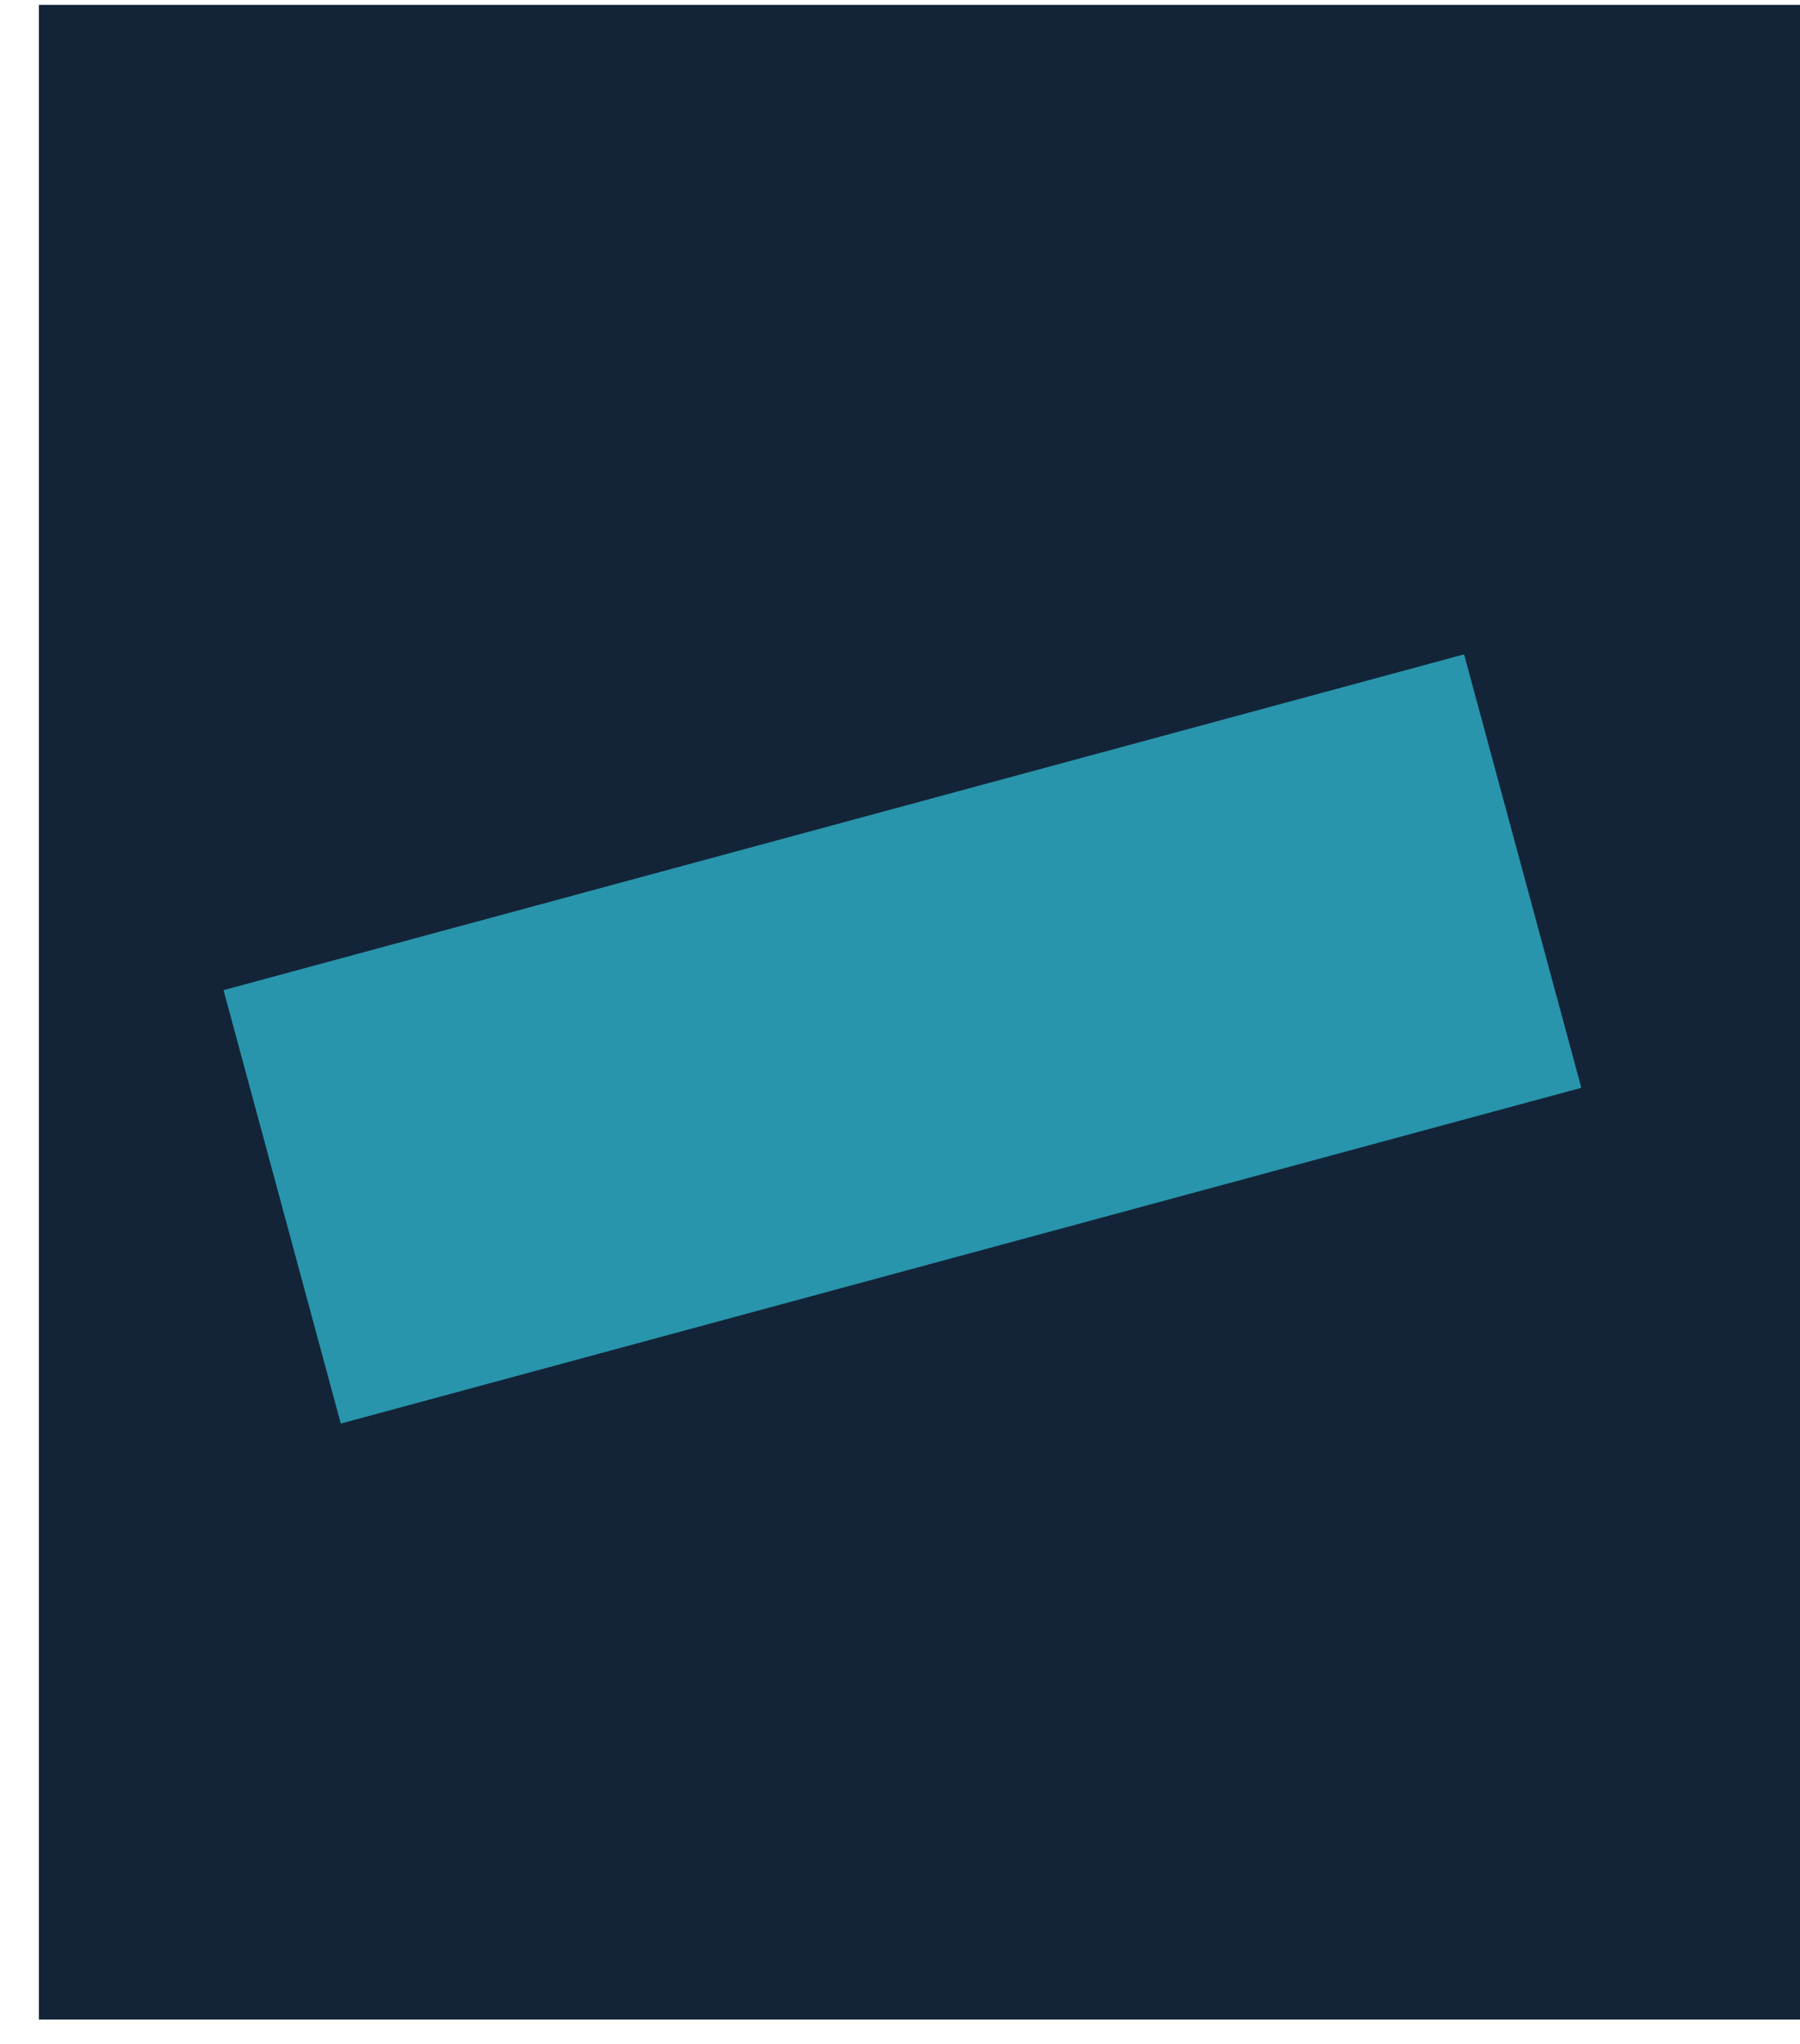
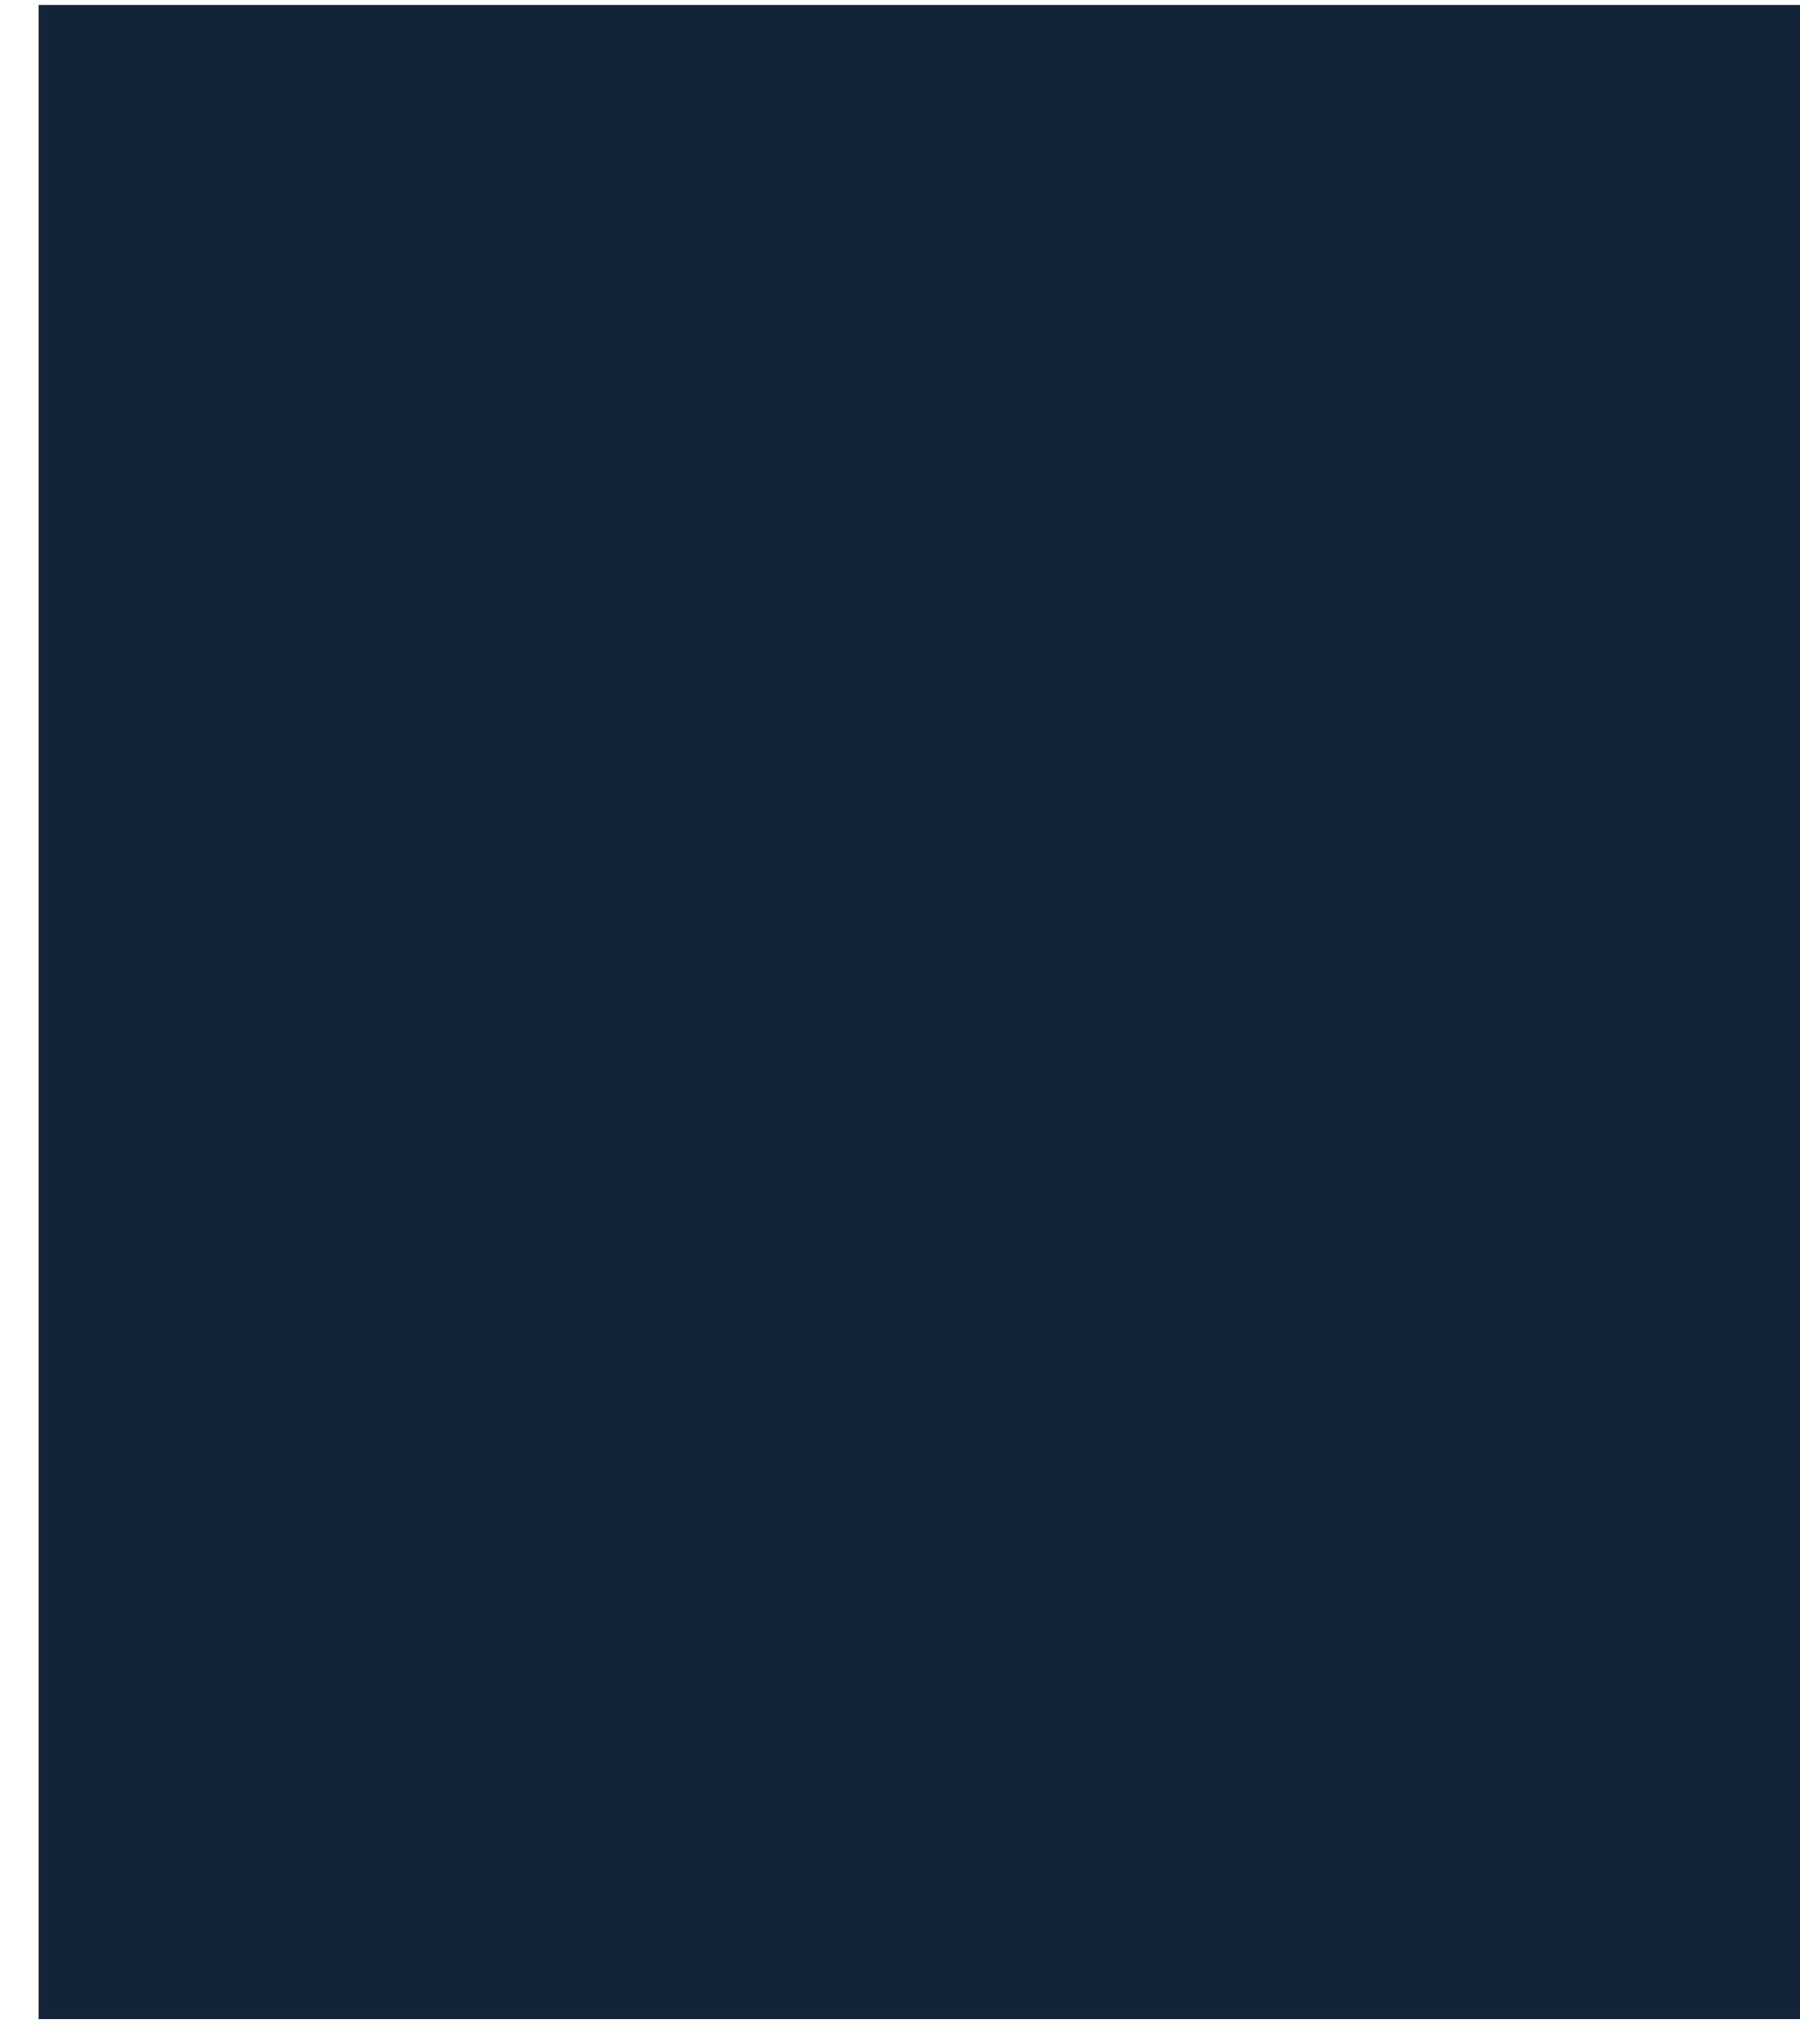
<svg xmlns="http://www.w3.org/2000/svg" xmlns:xlink="http://www.w3.org/1999/xlink" version="1.1" id="Layer_1" x="0px" y="0px" viewBox="0 0 37 42" style="enable-background:new 0 0 37 42;" xml:space="preserve">
  <style type="text/css">
	.st0{fill:#132438;}
	.st1{clip-path:url(#SVGID_00000034796411338886218770000014388172825838984866_);fill:none;stroke:#2895AC;stroke-width:9.227;}
</style>
  <rect x="0.8" y="0.1" class="st0" width="36.4" height="41.4" />
  <g>
    <defs>
-       <rect id="SVGID_1_" x="0.8" y="3.1" width="36.4" height="36.4" />
-     </defs>
+       </defs>
    <clipPath id="SVGID_00000014635448373919638960000015080269841175604906_">
      <use xlink:href="#SVGID_1_" style="overflow:visible;" />
    </clipPath>
    <line style="clip-path:url(#SVGID_00000014635448373919638960000015080269841175604906_);fill:none;stroke:#2895AC;stroke-width:9.227;" x1="5.8" y1="24.8" x2="31.3" y2="17.9" />
  </g>
</svg>